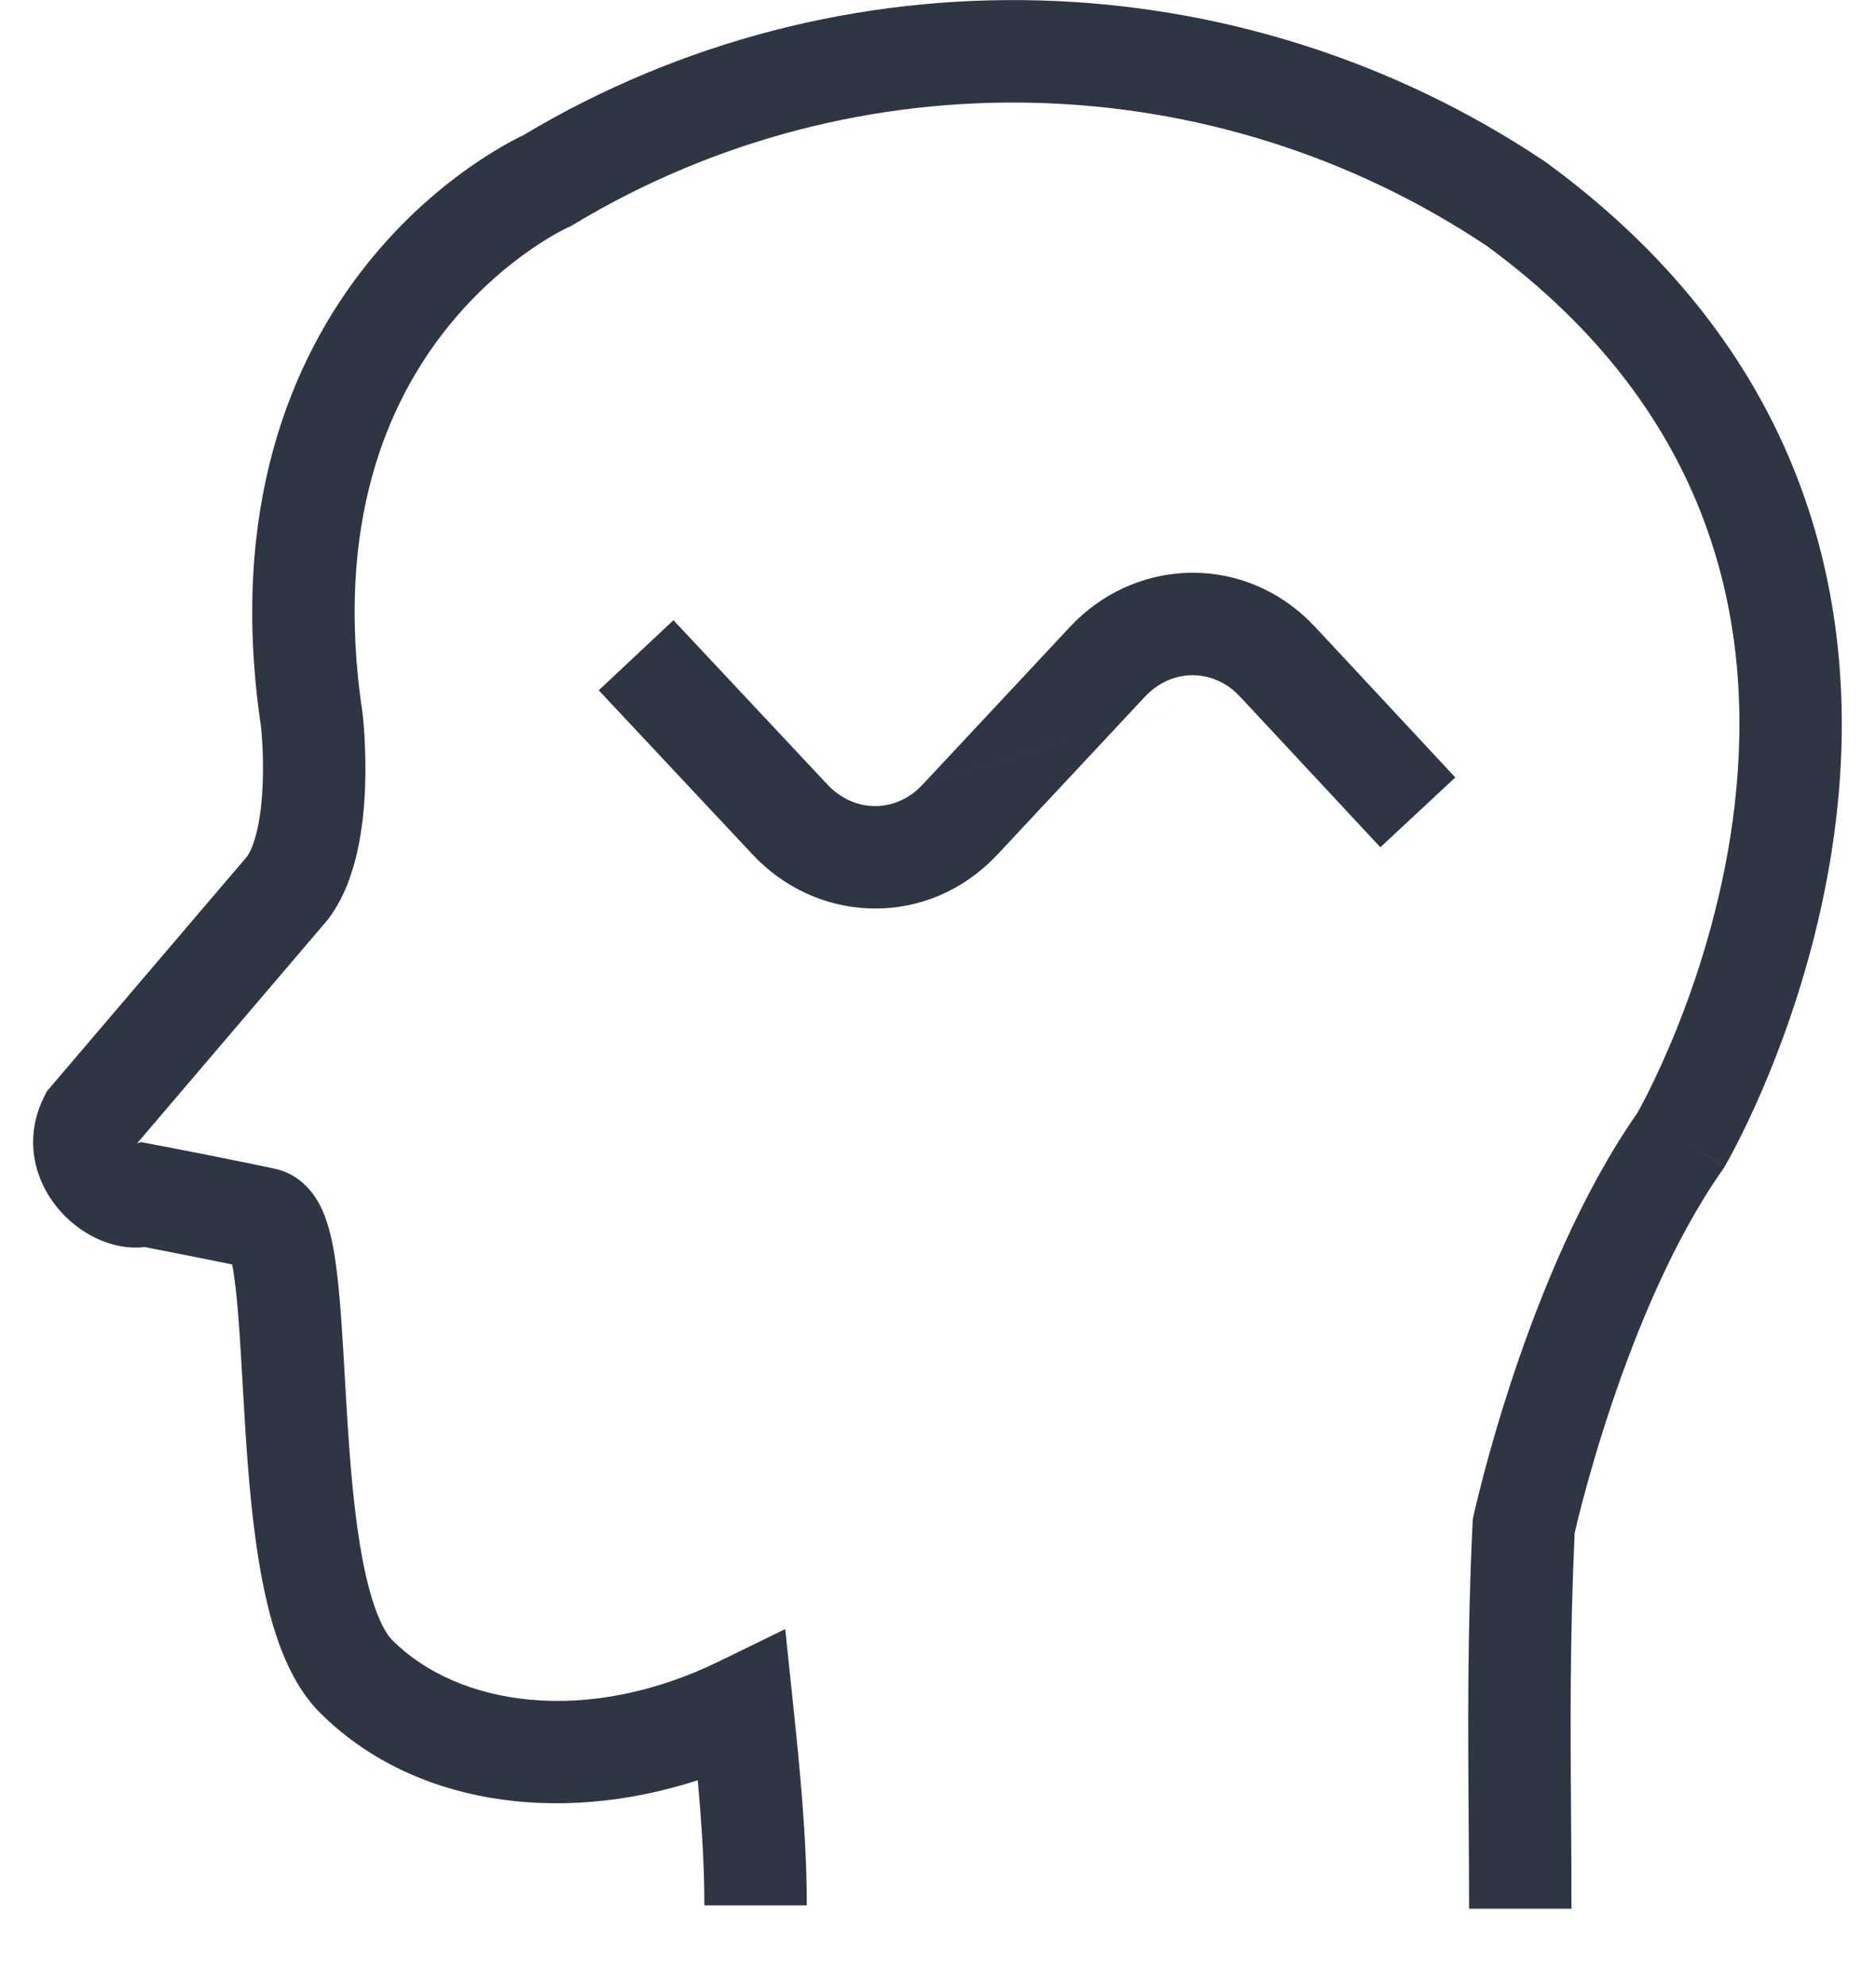
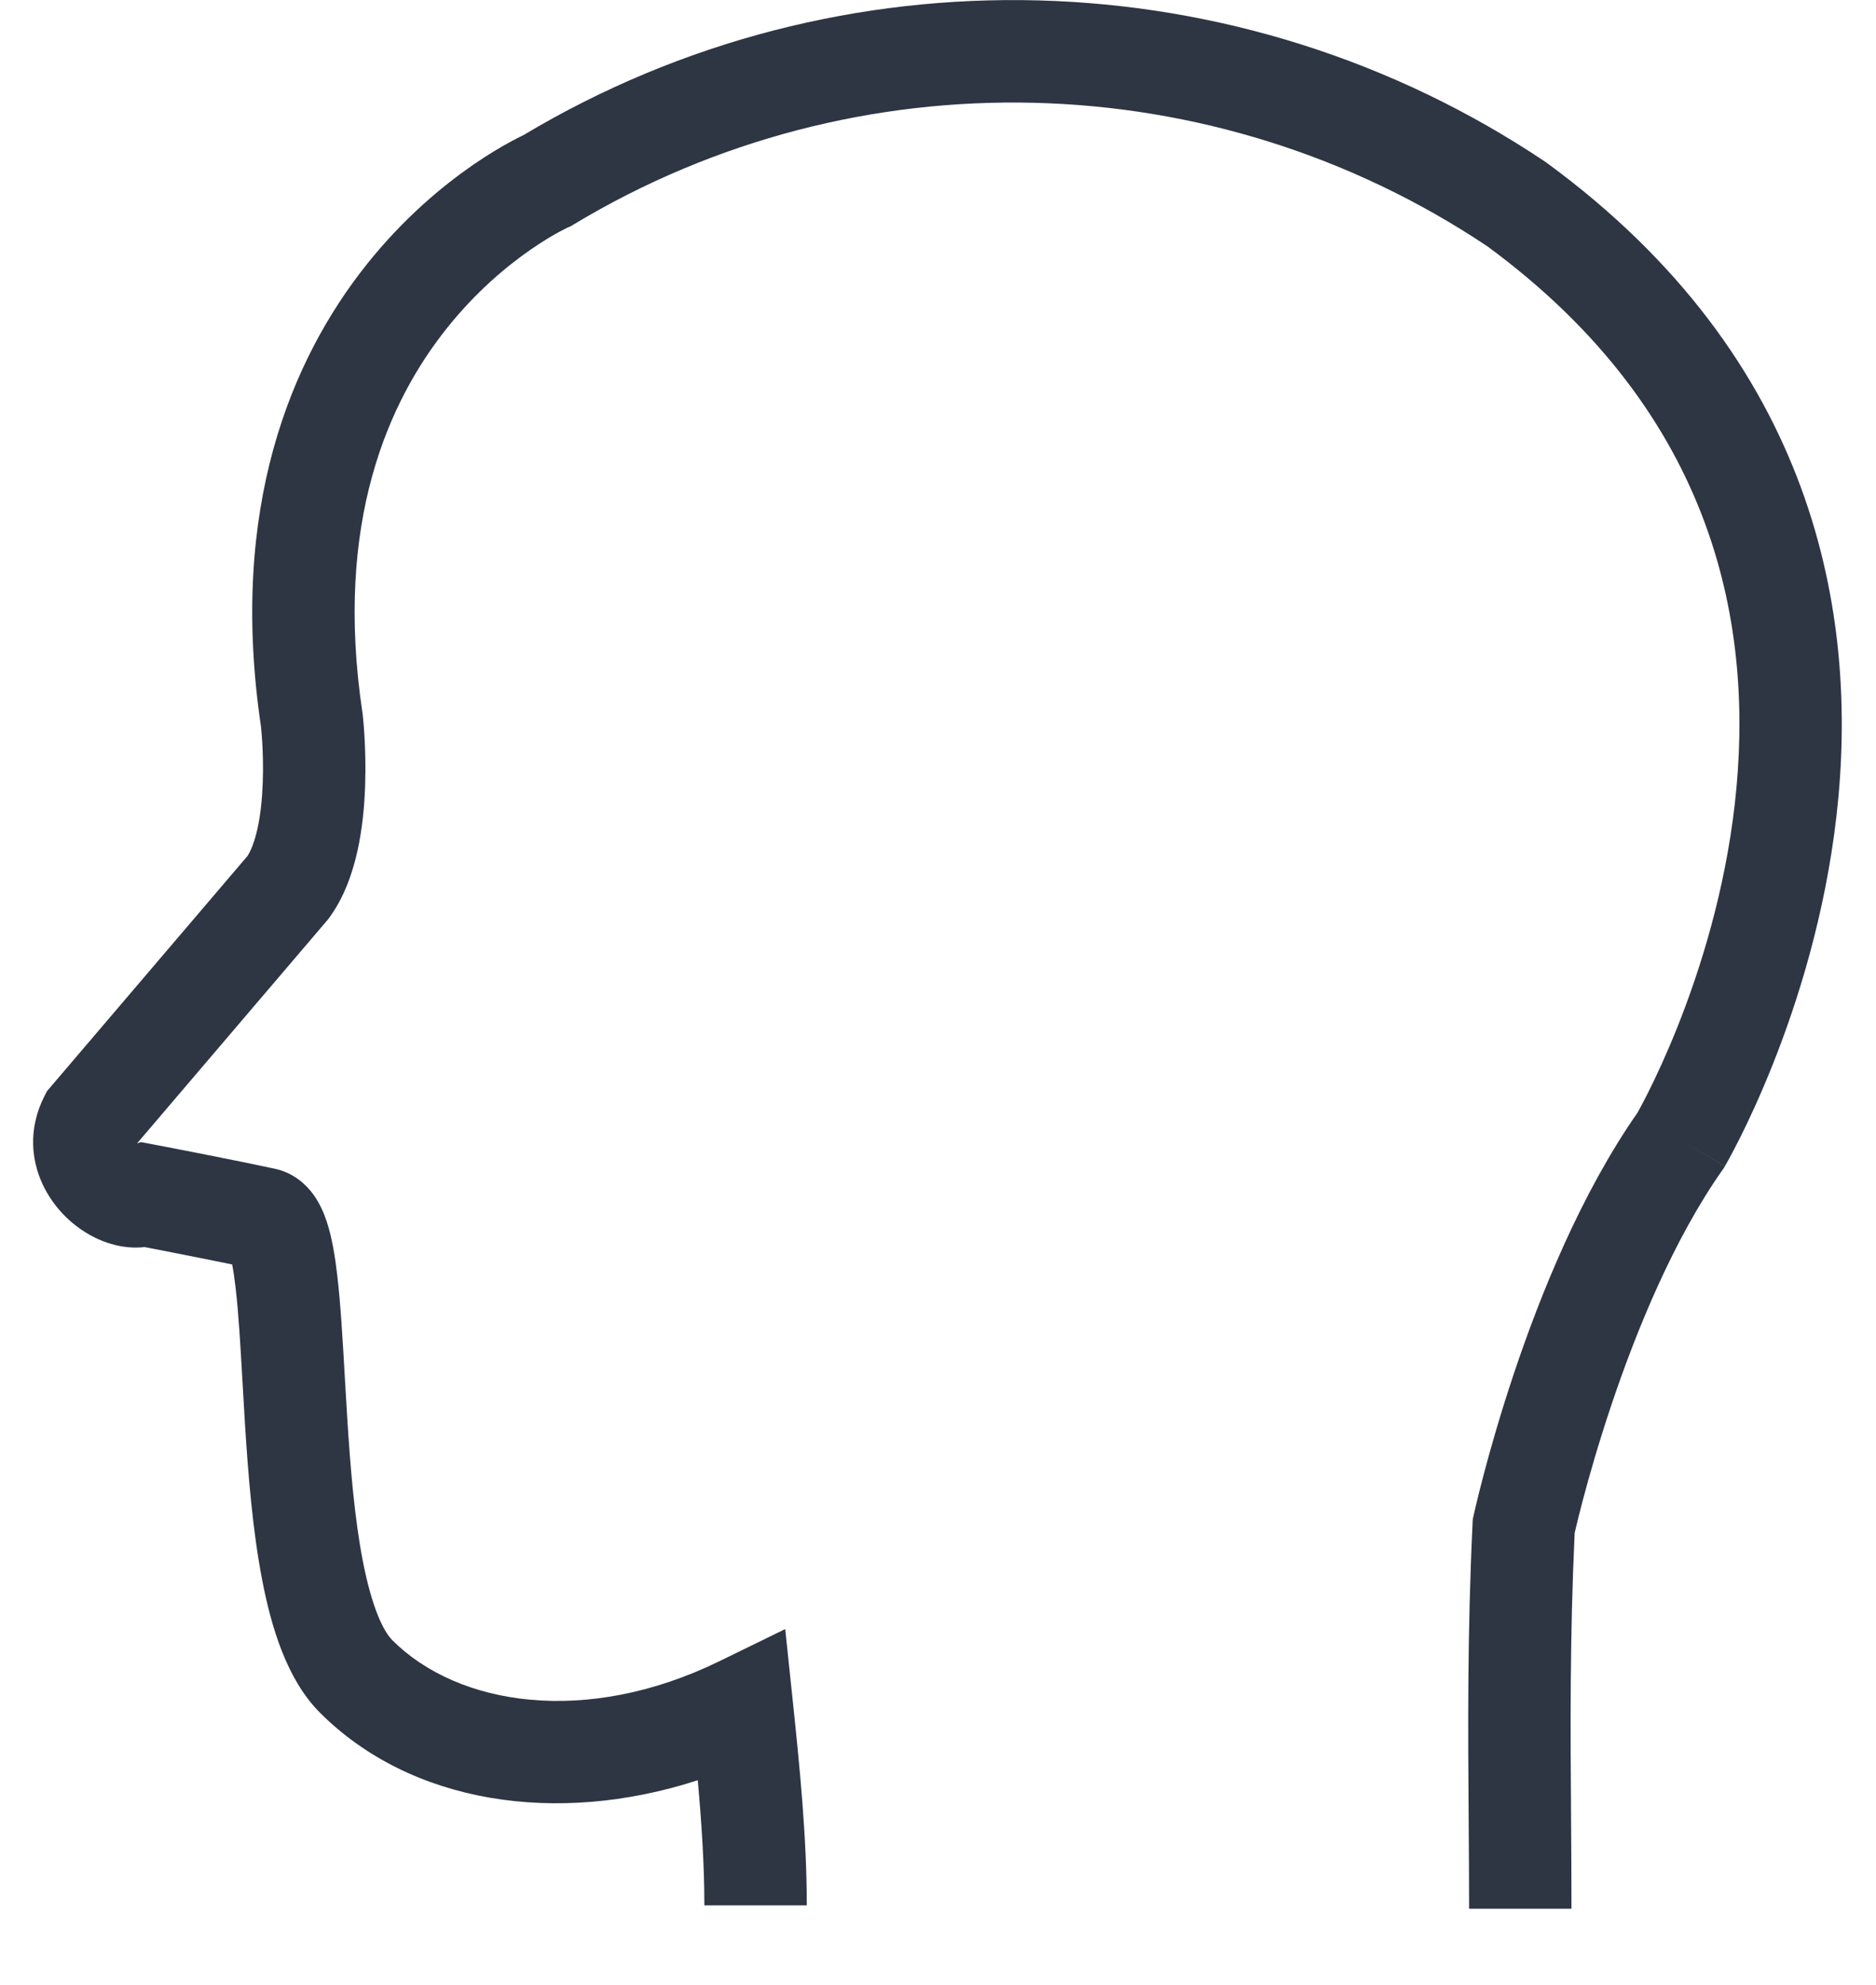
<svg xmlns="http://www.w3.org/2000/svg" width="52" height="55" viewBox="0 0 52 55" fill="none">
  <path fill-rule="evenodd" clip-rule="evenodd" d="M14.507 3.745C23.297 -1.513 34.359 -1.2 42.836 4.485L42.86 4.502L42.884 4.519C50.301 9.955 51.541 16.996 50.907 22.584C50.593 25.352 49.824 27.77 49.139 29.489C48.795 30.352 48.47 31.046 48.228 31.529C48.106 31.77 48.006 31.96 47.934 32.092C47.898 32.157 47.869 32.209 47.848 32.246L47.823 32.289L47.816 32.302L47.813 32.307L47.812 32.308C47.812 32.309 47.812 32.31 46.587 31.591L47.812 32.31L47.782 32.361L47.748 32.409C46.399 34.323 45.363 36.843 44.657 38.95C44.308 39.991 44.047 40.907 43.874 41.561C43.788 41.888 43.724 42.148 43.682 42.325C43.667 42.385 43.656 42.435 43.647 42.475C43.512 45.374 43.53 47.901 43.548 50.382C43.553 51.217 43.559 52.046 43.559 52.882H40.721C40.721 52.082 40.715 51.276 40.709 50.455C40.691 47.922 40.672 45.252 40.817 42.216L40.822 42.098L40.848 41.982L42.235 42.284C40.848 41.982 40.847 41.983 40.848 41.982L40.849 41.974L40.853 41.957L40.867 41.895C40.879 41.841 40.897 41.764 40.921 41.666C40.968 41.469 41.037 41.187 41.13 40.836C41.315 40.136 41.593 39.159 41.965 38.048C42.696 35.868 43.823 33.07 45.388 30.83C45.401 30.806 45.419 30.773 45.442 30.731C45.499 30.627 45.585 30.466 45.69 30.256C45.901 29.835 46.192 29.216 46.502 28.438C47.124 26.878 47.809 24.713 48.087 22.265C48.635 17.426 47.607 11.513 41.23 6.826C33.646 1.754 23.749 1.493 15.904 6.217L15.825 6.265L15.745 6.3C15.744 6.3 15.743 6.301 15.742 6.301C15.735 6.305 15.721 6.311 15.7 6.321C15.659 6.341 15.59 6.376 15.499 6.425C15.316 6.524 15.045 6.683 14.719 6.909C14.063 7.361 13.198 8.074 12.379 9.103C10.77 11.124 9.255 14.468 10.046 19.742L10.05 19.764L10.052 19.787L8.643 19.952C10.052 19.787 10.052 19.786 10.052 19.787L10.053 19.789L10.053 19.793L10.054 19.804L10.058 19.84C10.061 19.87 10.066 19.912 10.07 19.964C10.08 20.068 10.092 20.214 10.102 20.393C10.123 20.749 10.14 21.242 10.12 21.79C10.101 22.333 10.044 22.96 9.909 23.572C9.776 24.17 9.548 24.851 9.125 25.428L9.094 25.47L3.799 31.678L3.908 31.642L4.271 31.711L4.606 31.775C4.814 31.815 5.106 31.872 5.439 31.937C6.103 32.068 6.941 32.235 7.615 32.38C8.155 32.495 8.498 32.836 8.688 33.097C8.874 33.354 8.987 33.632 9.06 33.855C9.207 34.303 9.293 34.844 9.353 35.374C9.444 36.166 9.501 37.158 9.559 38.176C9.579 38.53 9.6 38.886 9.622 39.238C9.71 40.654 9.827 42.059 10.055 43.239C10.298 44.495 10.613 45.181 10.876 45.444C12.694 47.261 16.248 47.828 19.942 46.024L21.765 45.134L21.977 47.151C22.165 48.941 22.363 50.904 22.363 52.787H19.524C19.524 51.667 19.447 50.501 19.341 49.322C15.424 50.593 11.384 49.966 8.869 47.451C7.949 46.532 7.519 45.076 7.268 43.778C7.002 42.403 6.877 40.839 6.788 39.415C6.763 39.014 6.741 38.627 6.72 38.256C6.664 37.27 6.614 36.402 6.533 35.698C6.501 35.42 6.468 35.2 6.435 35.032C5.919 34.926 5.365 34.816 4.891 34.723C4.562 34.658 4.274 34.602 4.068 34.562L4.007 34.551C3.378 34.621 2.859 34.402 2.614 34.28C1.301 33.623 0.425 31.983 1.222 30.389L1.3 30.234L6.858 23.718C6.95 23.578 7.054 23.333 7.137 22.959C7.223 22.569 7.267 22.126 7.283 21.687C7.299 21.253 7.286 20.853 7.269 20.561C7.26 20.416 7.25 20.3 7.243 20.223C7.24 20.184 7.237 20.155 7.235 20.137L7.235 20.135C6.332 14.069 8.079 9.946 10.158 7.335C11.184 6.045 12.27 5.15 13.105 4.573C13.524 4.284 13.883 4.073 14.144 3.931C14.274 3.86 14.381 3.806 14.459 3.768C14.476 3.76 14.492 3.752 14.507 3.745Z" fill="#2E3543" />
-   <path fill-rule="evenodd" clip-rule="evenodd" d="M34.249 19.179C33.511 18.51 32.433 18.552 31.73 19.309L31.726 19.313L27.641 23.683L27.624 23.7C27.624 23.7 27.624 23.7 27.624 23.7L27.623 23.701L27.623 23.701L27.622 23.702L27.621 23.703L27.621 23.703L27.62 23.704L27.619 23.705L27.619 23.705L27.617 23.707L27.616 23.708L27.616 23.708L27.615 23.709L27.614 23.71L27.613 23.711L27.613 23.712L27.612 23.712L27.611 23.713L27.61 23.714L27.608 23.715L27.608 23.716L27.607 23.717L27.606 23.718L27.605 23.718C27.604 23.72 27.606 23.718 27.604 23.72L27.604 23.72L27.601 23.723L27.6 23.724L27.598 23.726L27.596 23.728L27.592 23.732L27.591 23.733L27.59 23.734L27.589 23.735L27.586 23.738L27.584 23.739L27.584 23.74L27.579 23.745L27.579 23.745L27.578 23.746L27.577 23.747L27.576 23.748L27.576 23.748L27.57 23.754L27.565 23.759L27.551 23.773L27.55 23.774L27.542 23.782L27.531 23.793C27.53 23.794 27.53 23.794 27.53 23.794L27.513 23.811L27.512 23.812L27.499 23.825L27.486 23.837L27.469 23.855L27.465 23.859L27.463 23.861L27.462 23.863L27.445 23.879L27.416 23.908L27.397 23.925C25.486 25.7 22.604 25.549 20.852 23.665L16.596 19.125L18.667 17.183L22.93 21.73C23.633 22.488 24.711 22.53 25.449 21.861L25.494 21.815L25.495 21.814L25.502 21.807L25.503 21.806L25.525 21.784L25.527 21.782C25.529 21.78 25.526 21.783 25.528 21.781L25.53 21.779L25.533 21.776L25.534 21.776L25.543 21.766L25.545 21.765L25.547 21.763L25.547 21.762L25.555 21.754L25.556 21.753C25.558 21.751 25.555 21.754 25.557 21.752L25.559 21.75L25.561 21.748L25.562 21.747L25.564 21.745L25.57 21.739L25.573 21.737L25.573 21.736L25.574 21.735L25.577 21.732L25.578 21.732L25.58 21.729L25.581 21.729L25.583 21.727L25.584 21.726L25.585 21.725L25.593 21.716L25.596 21.714L25.597 21.712L25.598 21.712L25.599 21.711L25.599 21.71M25.6 21.709L29.649 17.378C29.65 17.377 29.651 17.376 29.651 17.376C31.403 15.491 34.286 15.339 36.197 17.114L36.217 17.132L36.424 17.339L36.442 17.357L40.339 21.539L38.262 23.474L34.399 19.329L34.249 19.179" fill="#2E3543" />
</svg>